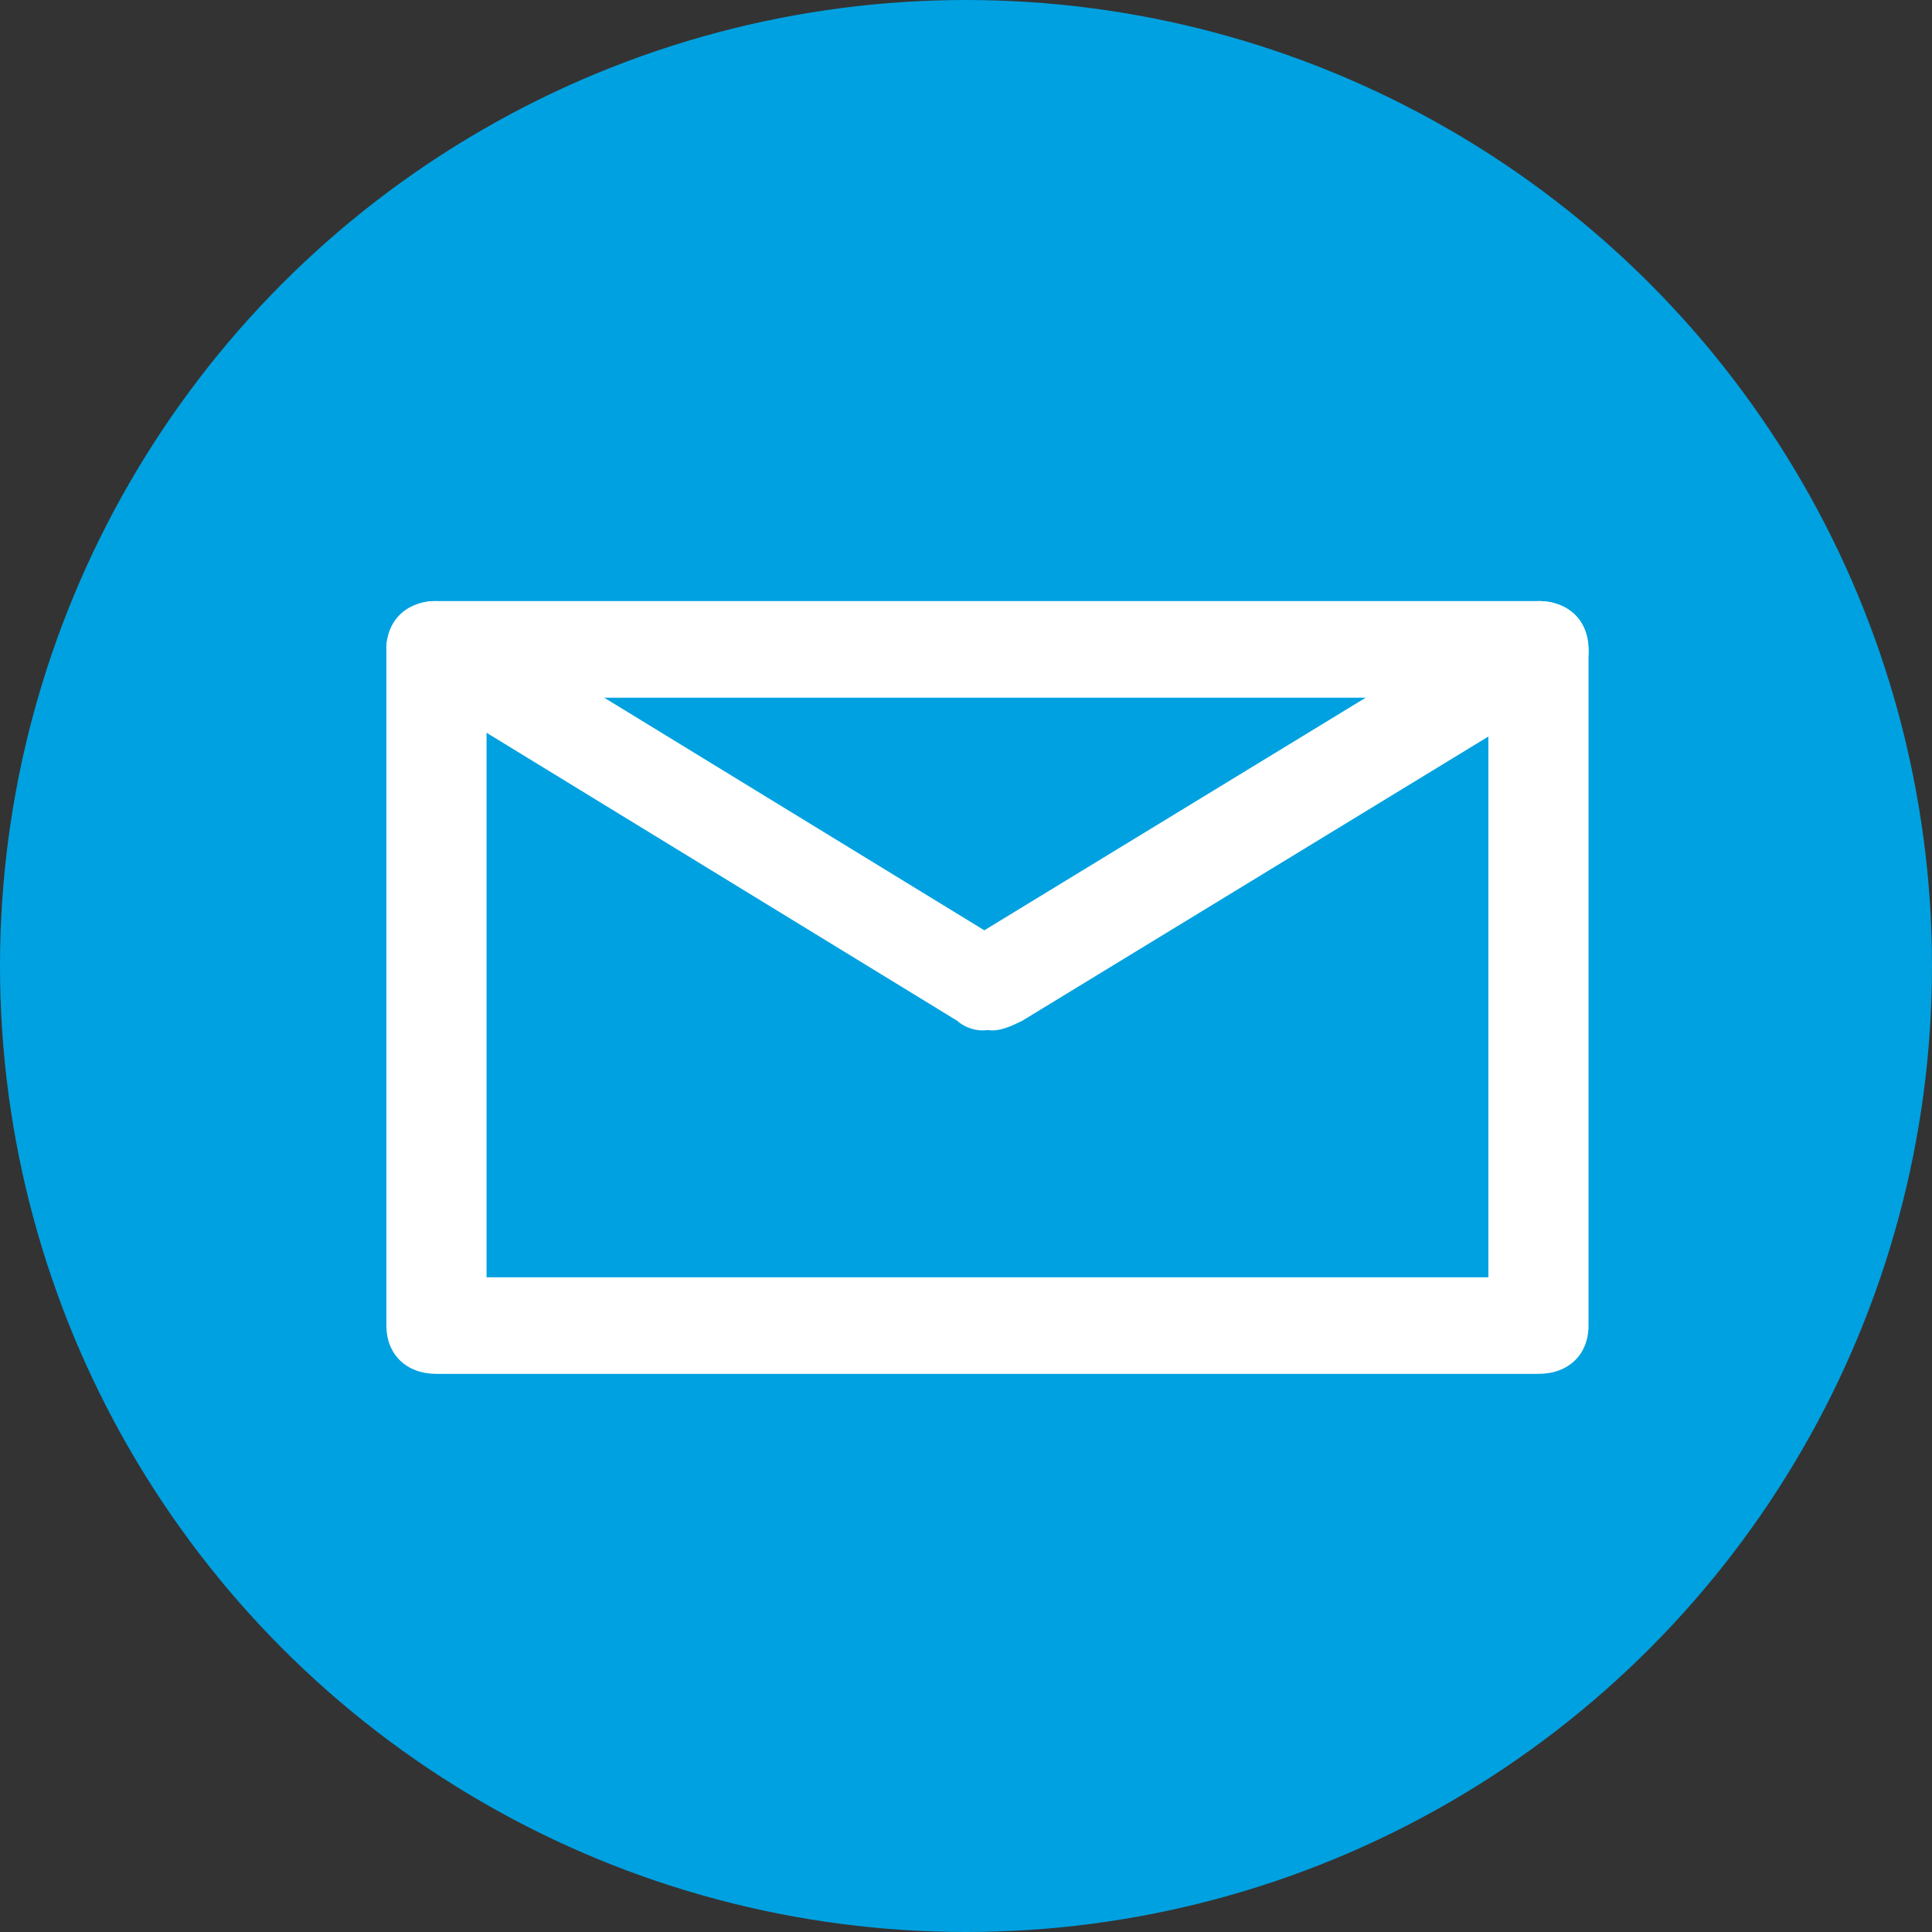
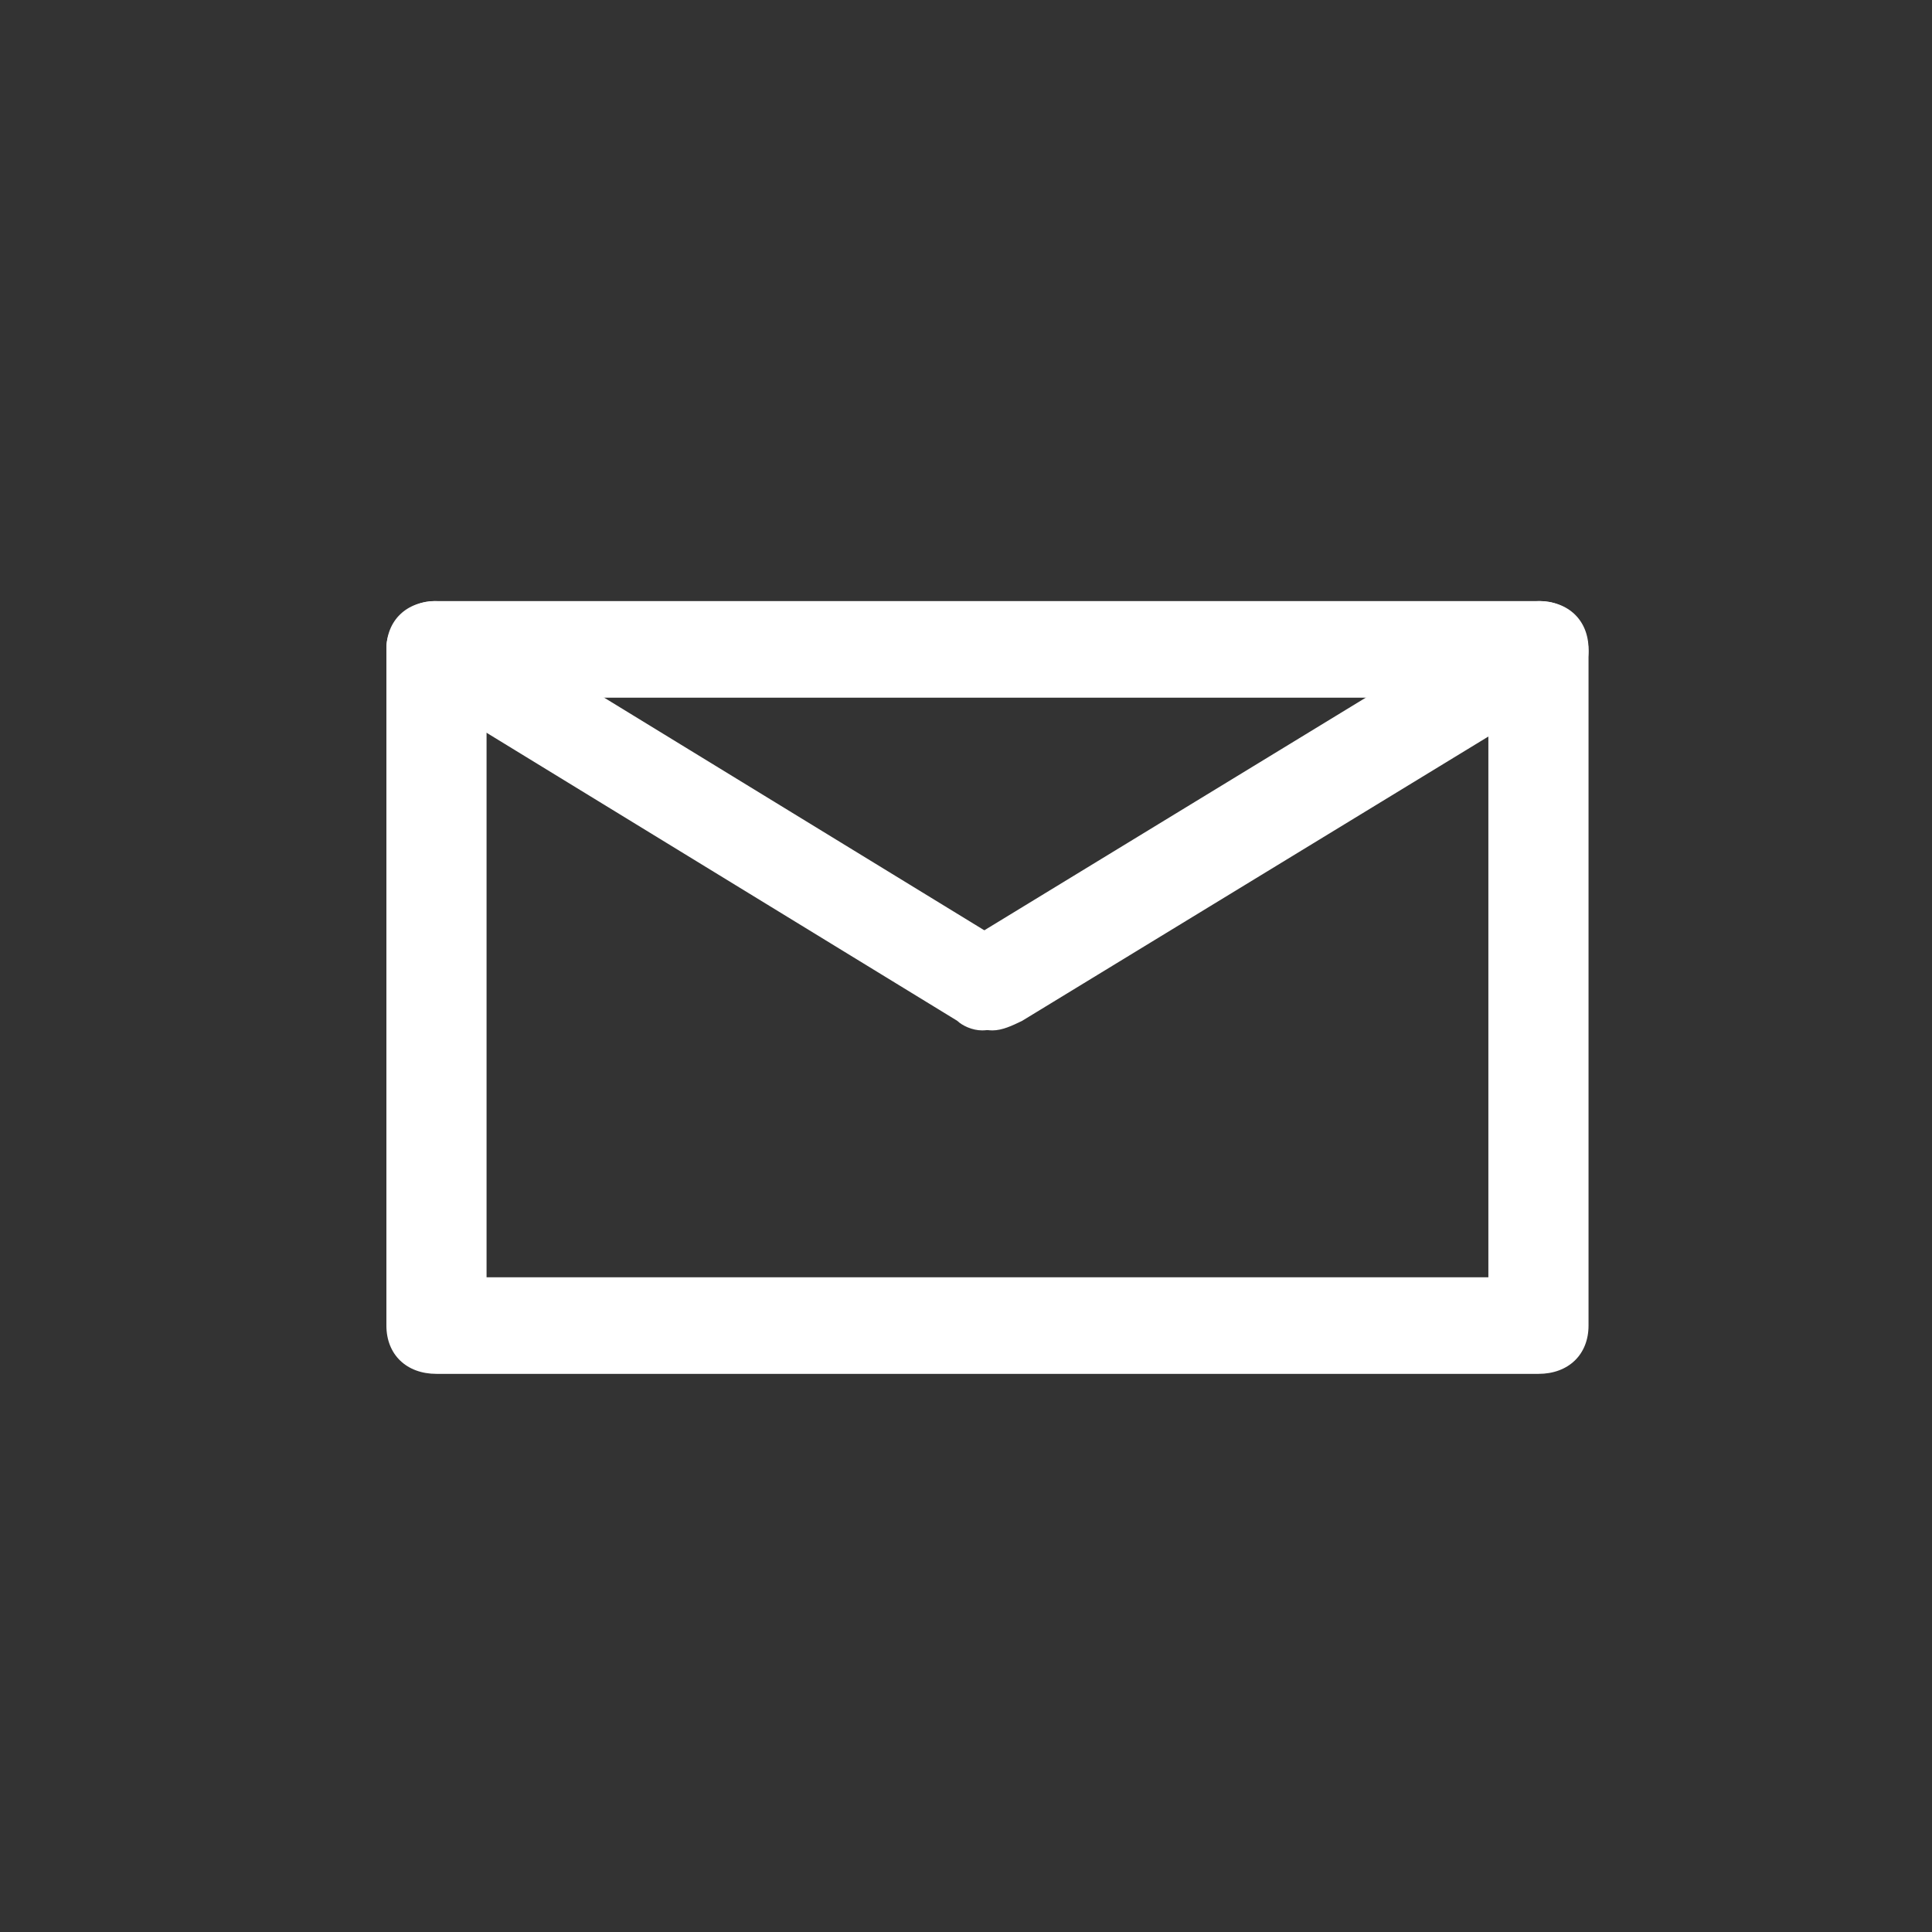
<svg xmlns="http://www.w3.org/2000/svg" width="45px" height="45px" viewBox="0 0 45 45" version="1.1">
  <rect x="0" y="0" width="45" height="45" fill="#333333" stroke="none" />
  <title>icon_mail</title>
  <desc>Created with Sketch.</desc>
  <g id="v2" stroke="none" stroke-width="1" fill="none" fill-rule="evenodd">
    <g id="MOBILE-LOOK-1" transform="translate(-65, -626)">
      <g id="icon_mail" transform="translate(65, 626)">
-         <circle id="Oval" fill="#00A1E0" fill-rule="nonzero" cx="22.5" cy="22.5" r="22.5" />
        <g id="Mail" transform="translate(9, 14)" fill="#FFFFFF">
          <path d="M26.833,18 L1.167,18 C0.467,18 0,17.55 0,16.875 L0,1.125 C0,0.45 0.467,0 1.167,0 L26.833,0 C27.533,0 28,0.45 28,1.125 L28,16.875 C28,17.55 27.533,18 26.833,18 Z M2.333,15.75 L25.667,15.75 L25.667,2.25 L2.333,2.25 L2.333,15.75 Z" id="Shape" fill-rule="nonzero" />
          <path d="M14.115,10 C13.769,10 13.309,9.779 13.194,9.449 C12.849,8.897 12.964,8.236 13.539,7.905 L26.195,0.186 C26.77,-0.145 27.461,-0.034 27.806,0.517 C28.151,1.068 28.036,1.73 27.461,2.061 L14.805,9.779 C14.575,9.89 14.345,10 14.115,10 Z" id="Path" />
          <path d="M13.877,10 C13.645,10 13.413,9.889 13.297,9.777 L0.543,1.972 C-0.036,1.638 -0.152,0.969 0.196,0.523 C0.543,-0.035 1.239,-0.146 1.703,0.188 L14.457,7.993 C15.036,8.328 15.152,8.997 14.804,9.554 C14.688,9.777 14.225,10 13.877,10 Z" id="Path" />
        </g>
      </g>
    </g>
  </g>
</svg>